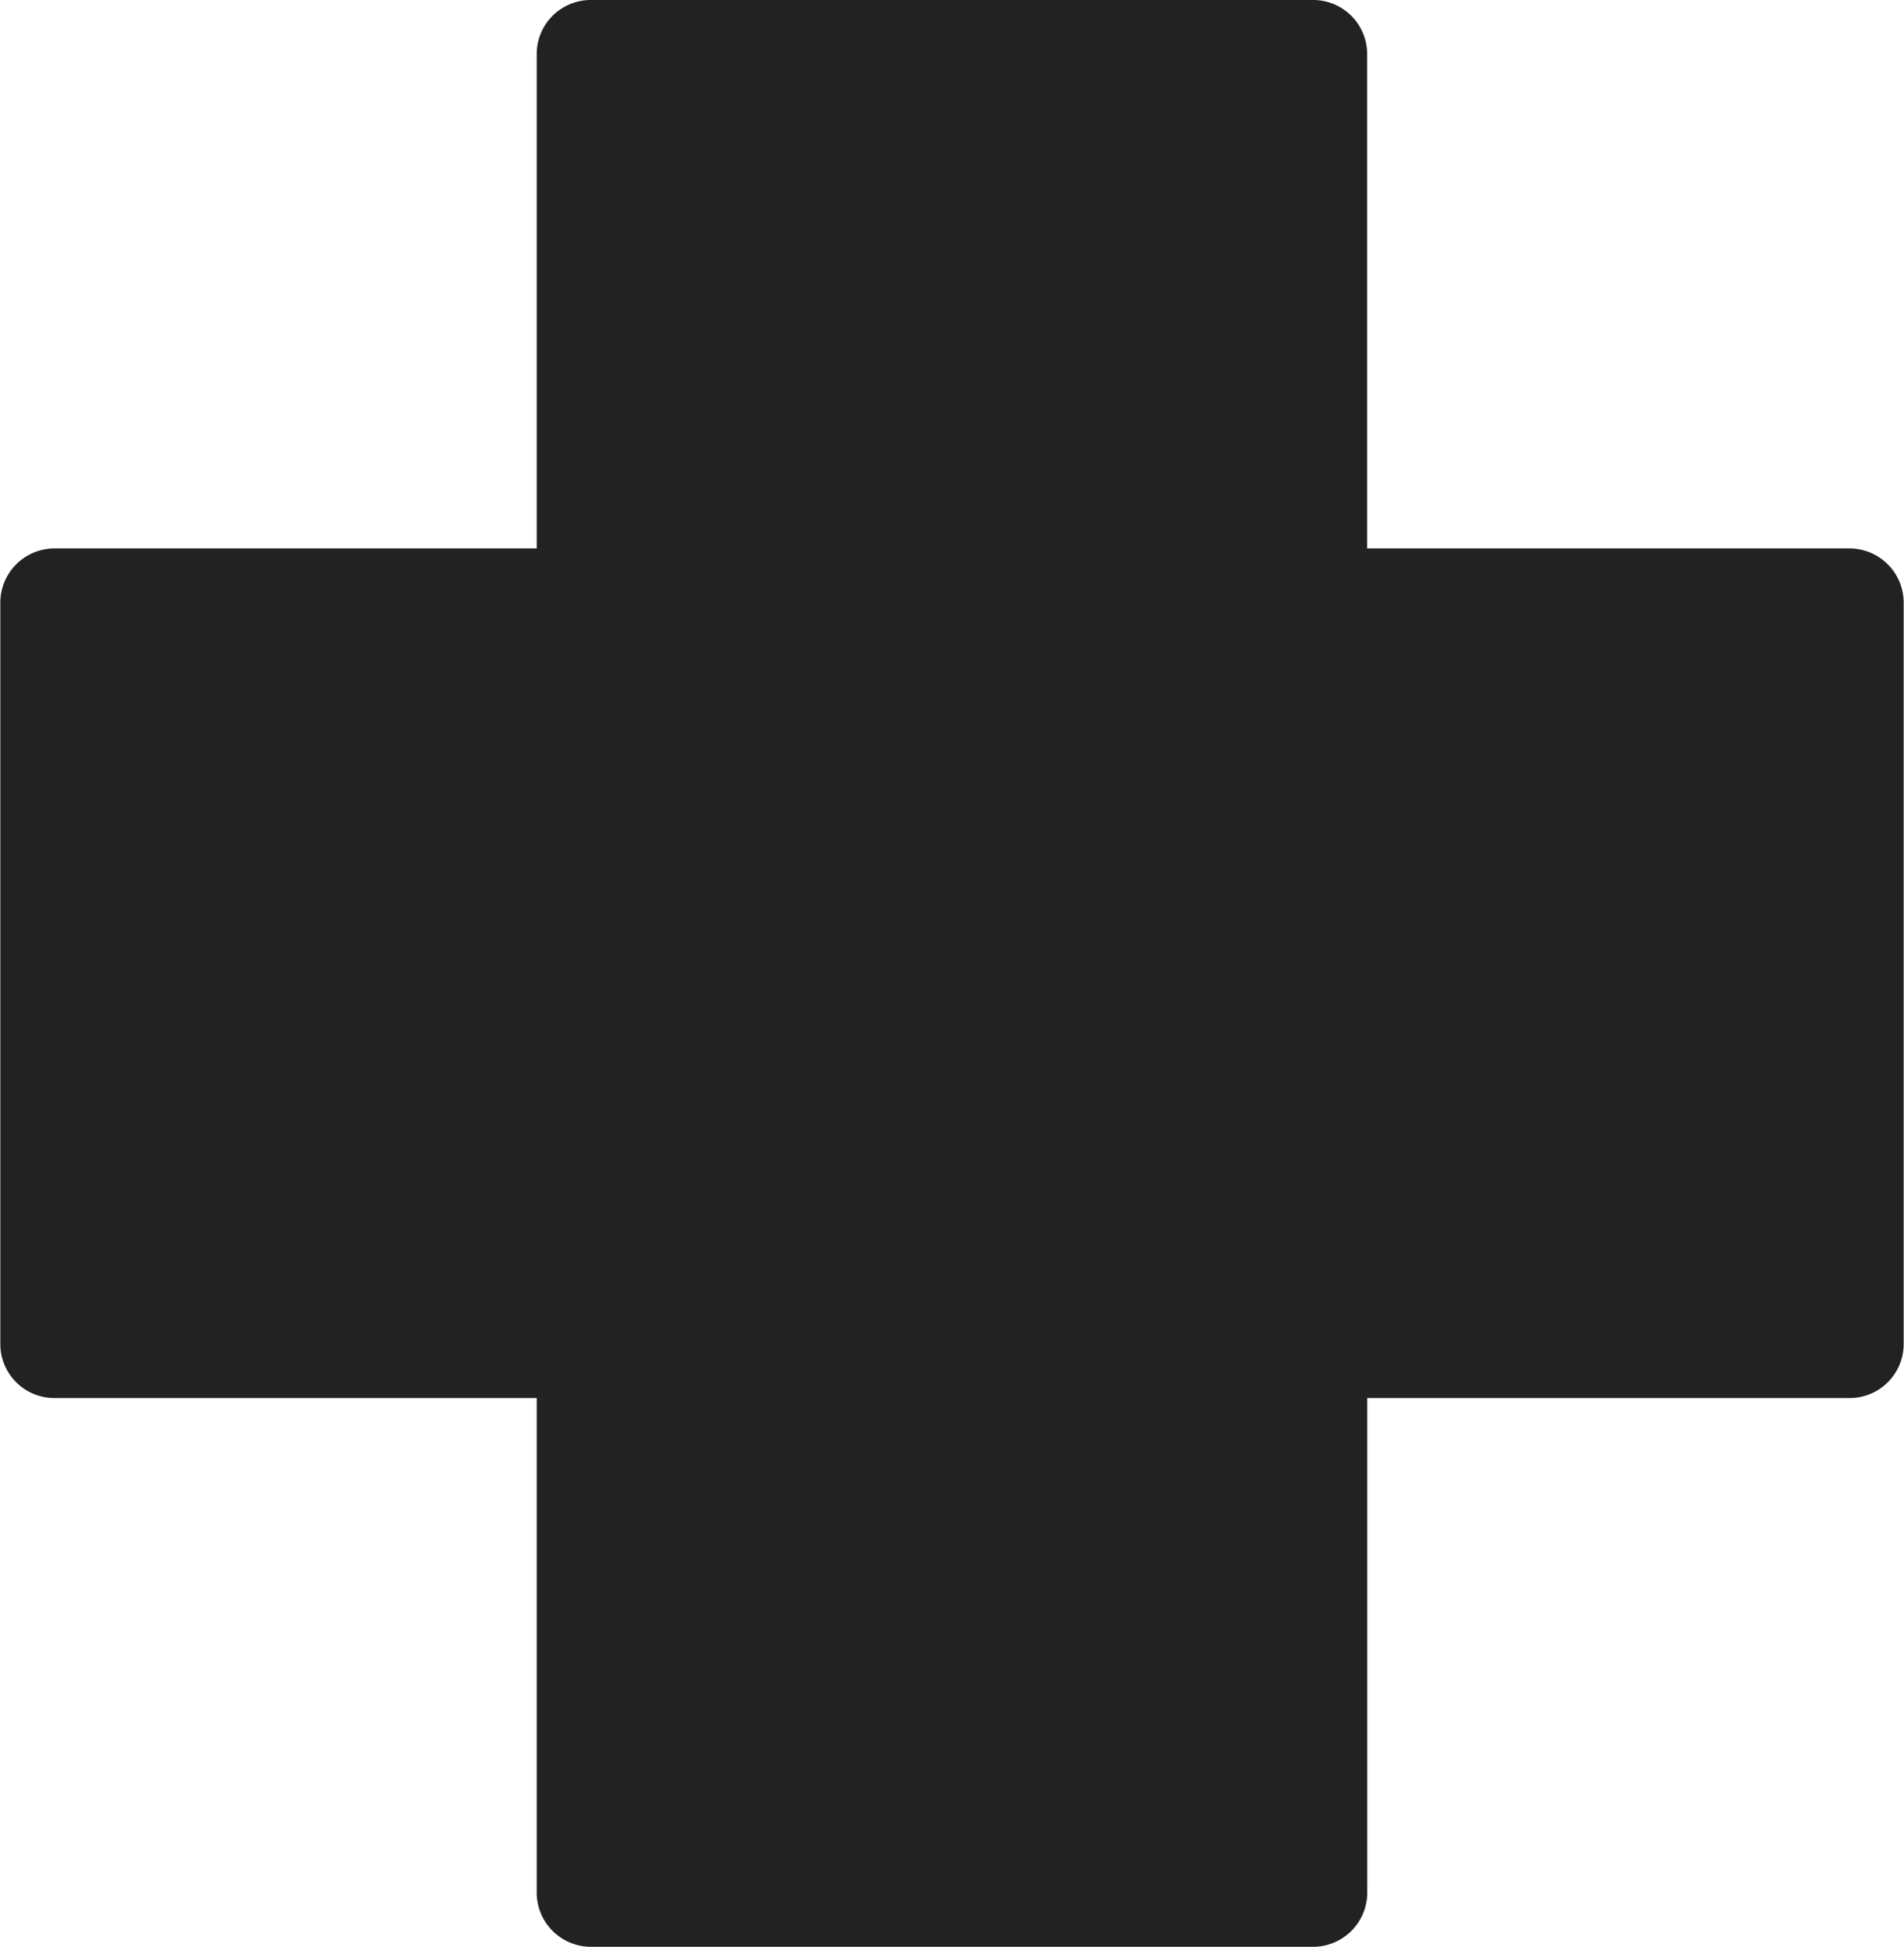
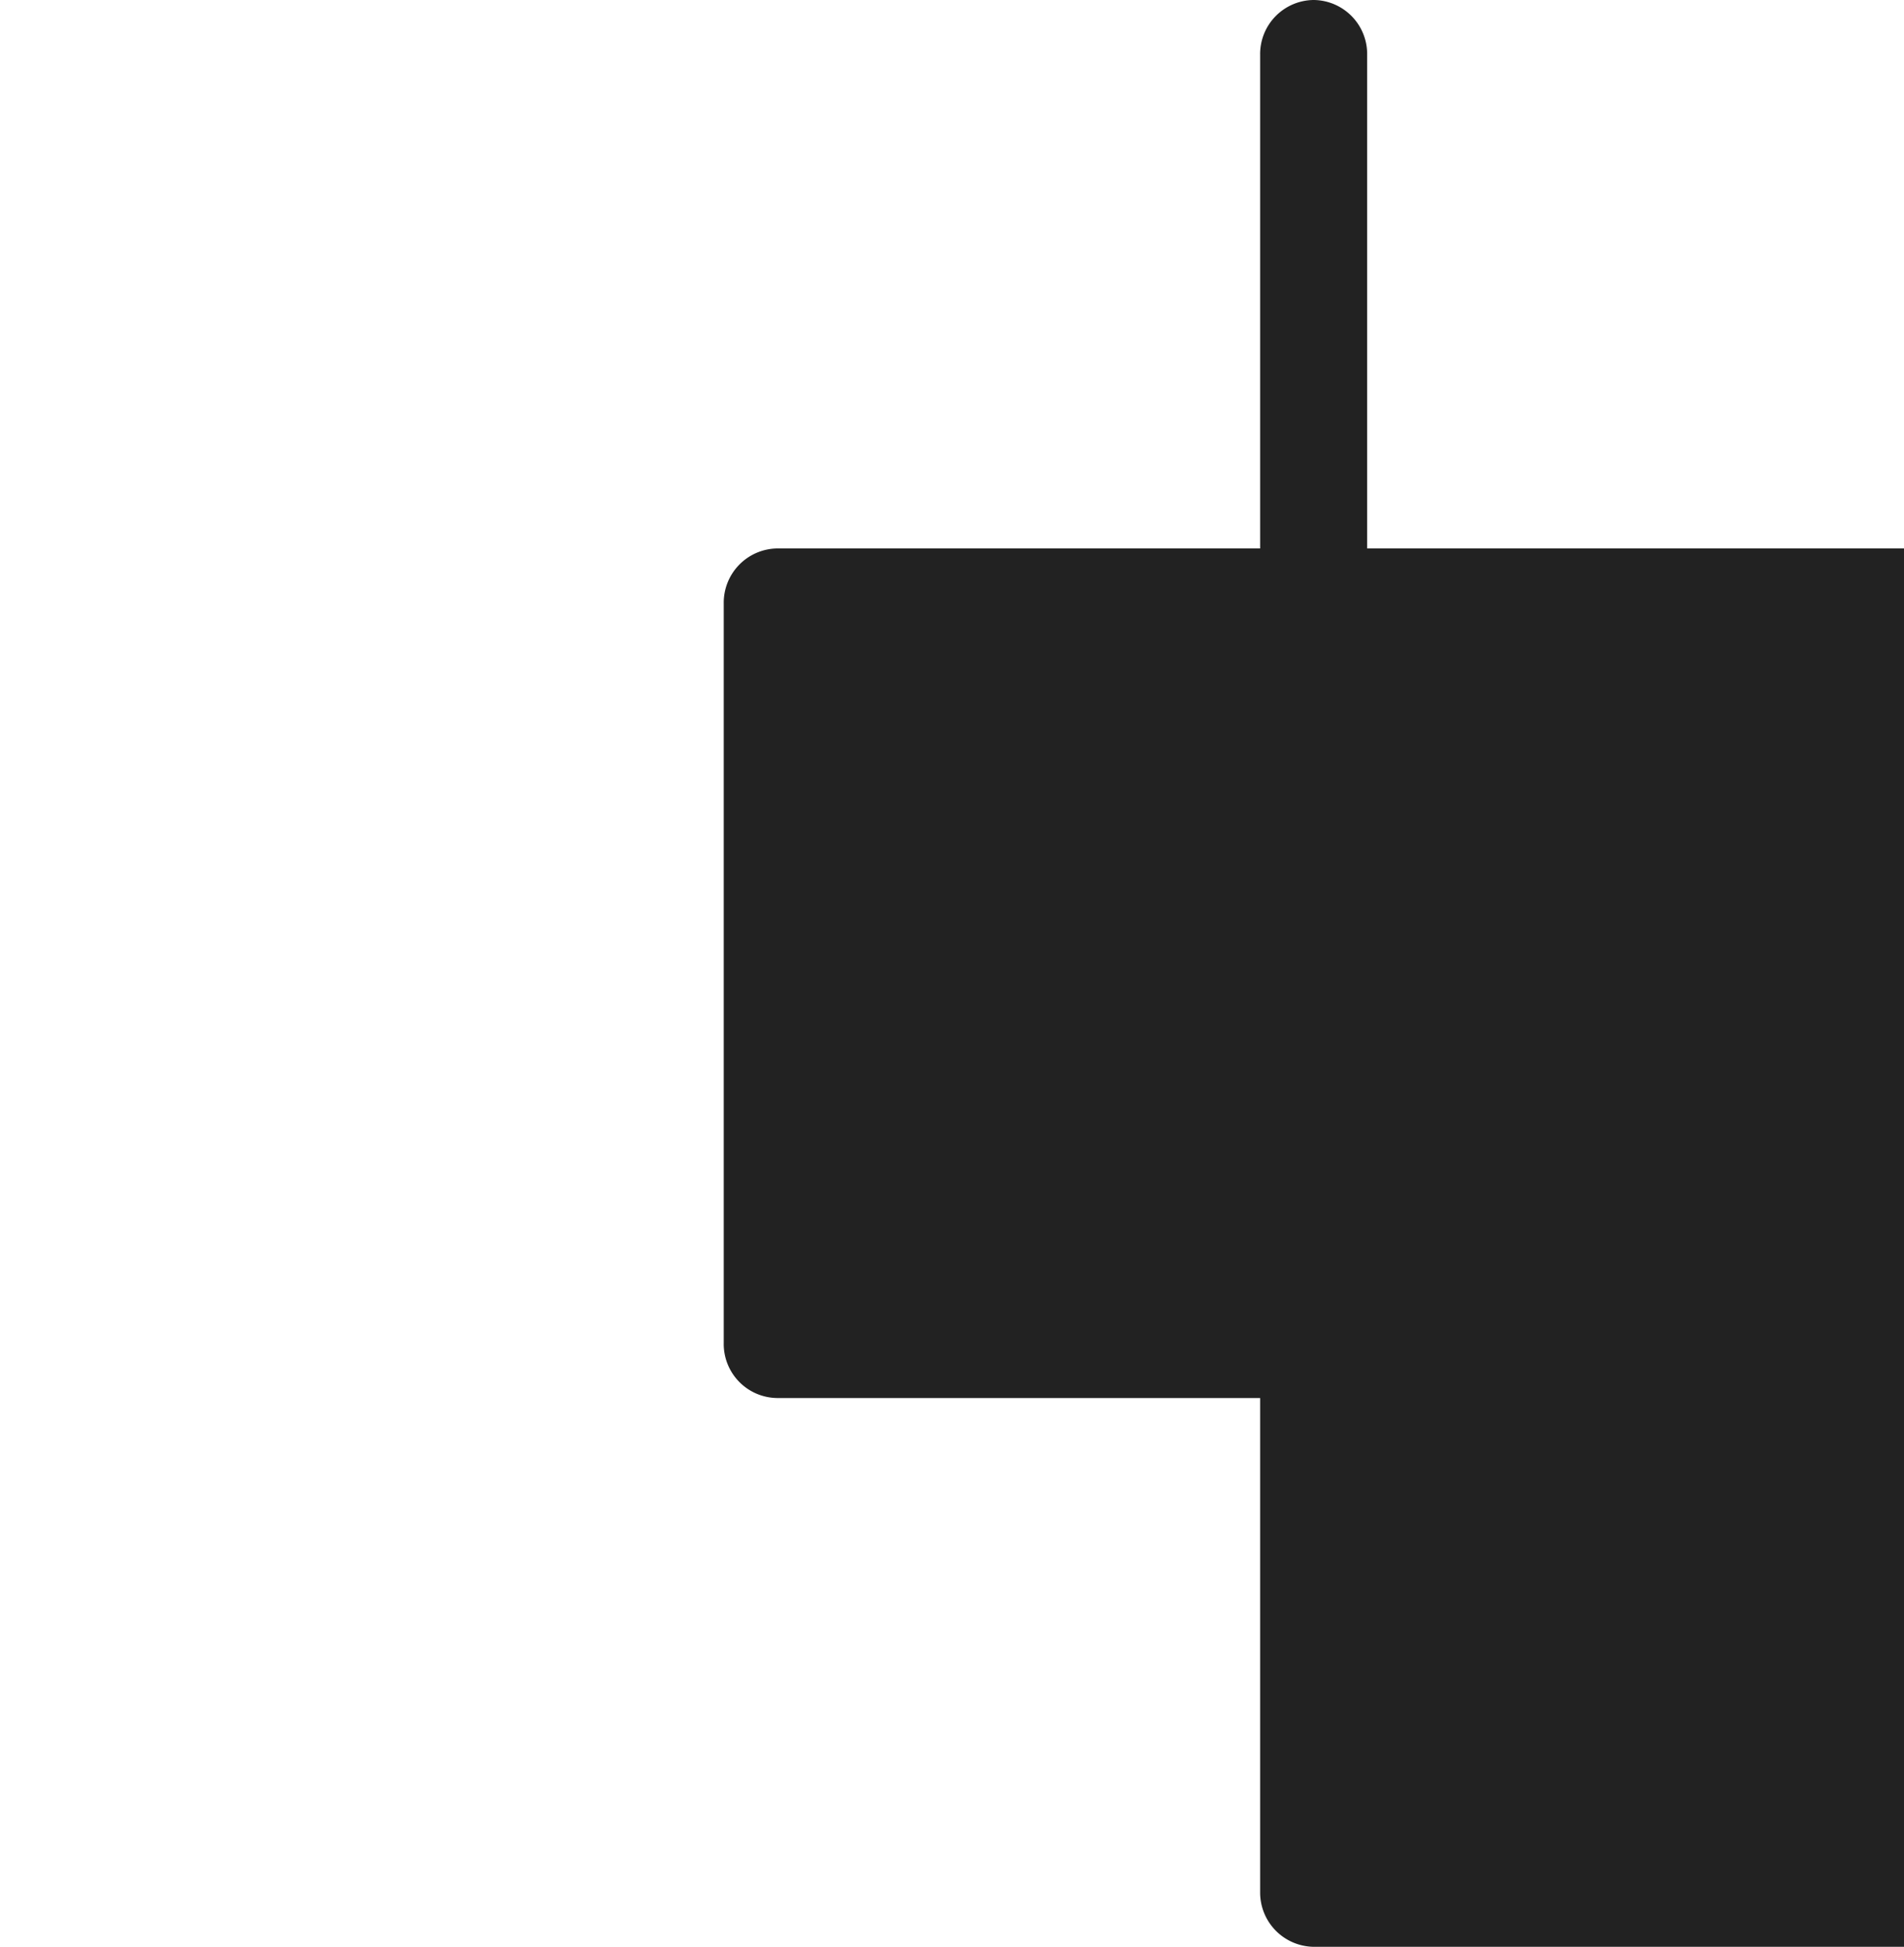
<svg xmlns="http://www.w3.org/2000/svg" width="58.75" height="60.06" viewBox="0 0 58.75 60.06">
-   <path d="M986.71 5047.92h-14.9v-15.23a1.667 1.667 0 0 0-1.651-1.69h-22.322a1.667 1.667 0 0 0-1.651 1.69v15.23h-14.9a1.673 1.673 0 0 0-1.651 1.69v22.83a1.667 1.667 0 0 0 1.651 1.69h14.9v15.24a1.674 1.674 0 0 0 1.651 1.69h22.325a1.673 1.673 0 0 0 1.651-1.69v-15.24h14.9a1.667 1.667 0 0 0 1.652-1.69v-22.83a1.674 1.674 0 0 0-1.655-1.69" style="fill:#222;fill-rule:evenodd" transform="translate(-929.625 -5031)" />
+   <path d="M986.71 5047.92h-14.9v-15.23a1.667 1.667 0 0 0-1.651-1.69a1.667 1.667 0 0 0-1.651 1.69v15.23h-14.9a1.673 1.673 0 0 0-1.651 1.69v22.83a1.667 1.667 0 0 0 1.651 1.69h14.9v15.24a1.674 1.674 0 0 0 1.651 1.69h22.325a1.673 1.673 0 0 0 1.651-1.69v-15.24h14.9a1.667 1.667 0 0 0 1.652-1.69v-22.83a1.674 1.674 0 0 0-1.655-1.69" style="fill:#222;fill-rule:evenodd" transform="translate(-929.625 -5031)" />
</svg>